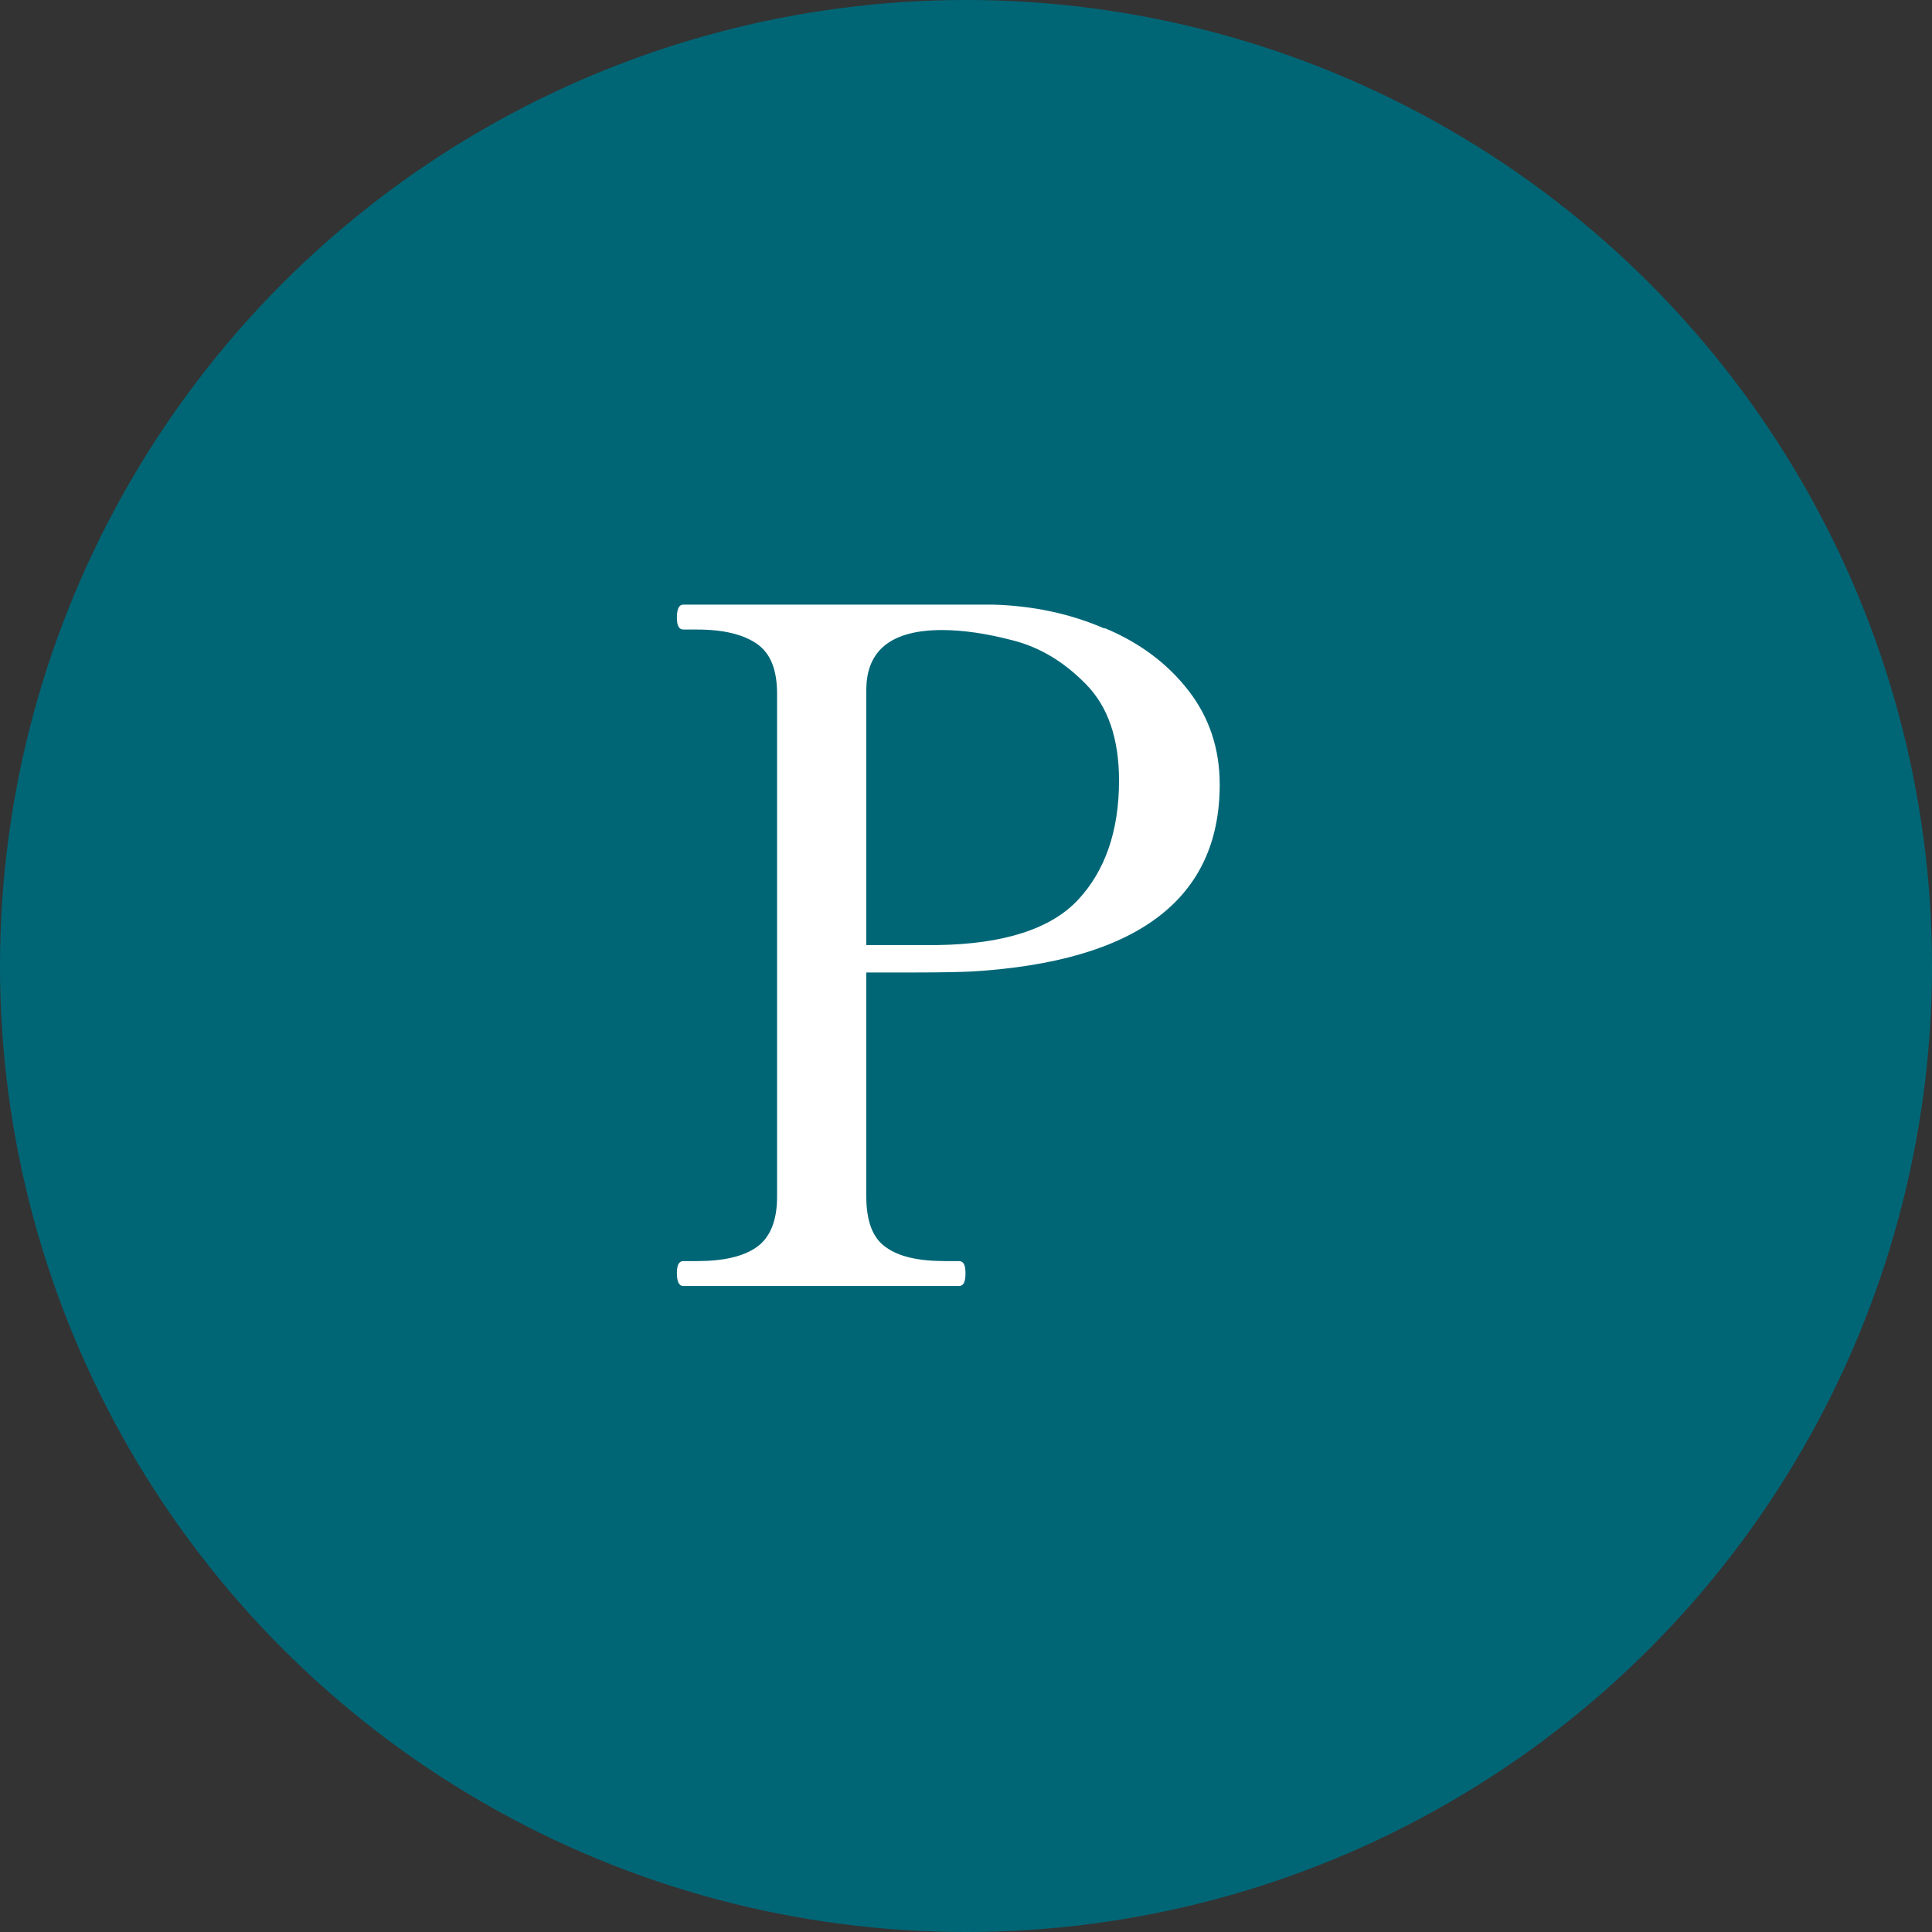
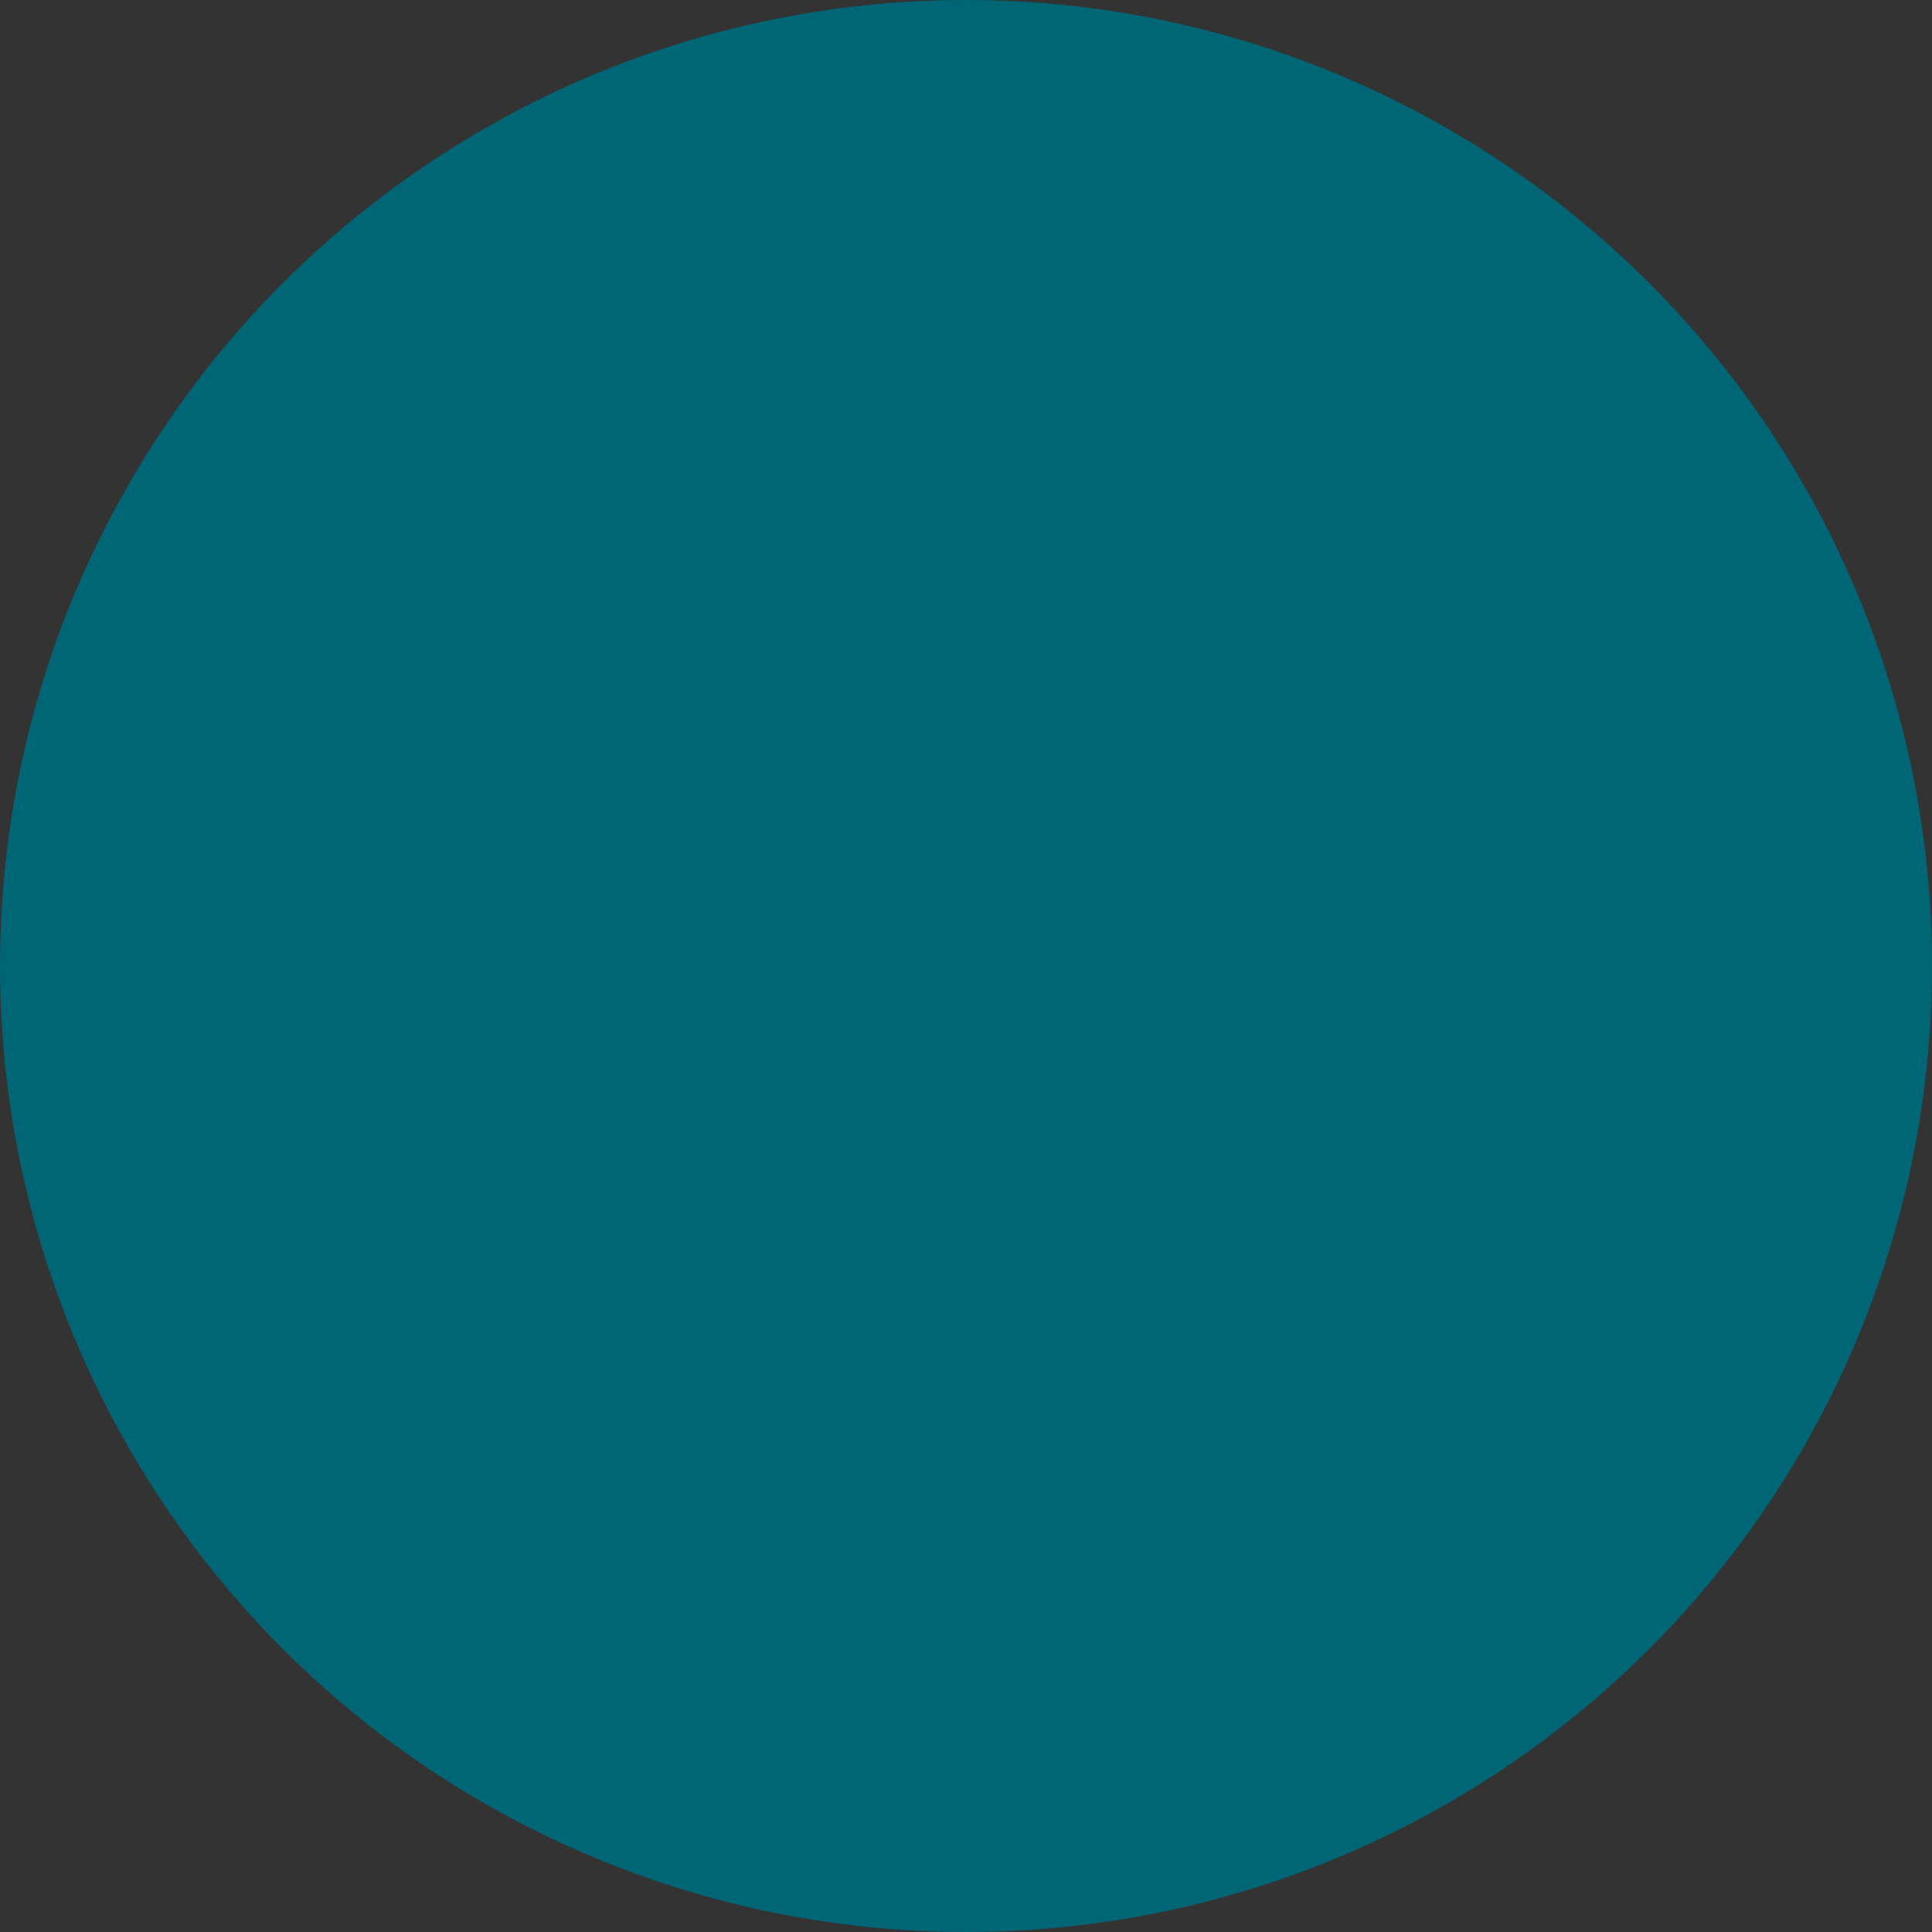
<svg xmlns="http://www.w3.org/2000/svg" id="_レイヤー_2" data-name="レイヤー 2" width="38.76" height="38.76" viewBox="0 0 38.76 38.76">
  <rect x="0" y="0" width="38.76" height="38.76" fill="#333333" stroke="none" />
  <defs>
    <style>
      .cls-1 {
        fill: #006676;
      }

      .cls-1, .cls-2 {
        stroke-width: 0px;
      }

      .cls-2 {
        fill: #fff;
      }
    </style>
  </defs>
  <g id="_レイヤー_1-2" data-name="レイヤー 1">
    <g>
      <circle class="cls-1" cx="19.38" cy="19.38" r="19.38" />
-       <path class="cls-2" d="M22.16,12.6c.7.29,1.26.71,1.68,1.25.42.54.63,1.17.63,1.89,0,2.3-1.66,3.55-4.97,3.75-.21.01-.6.02-1.17.02h-.95v4.5c0,.49.13.83.39,1.01.26.19.65.28,1.19.28h.28c.09,0,.13.08.13.24,0,.18-.04.26-.13.26h-5.53c-.09,0-.13-.09-.13-.26,0-.16.04-.24.13-.24h.28c.52,0,.92-.09,1.19-.28.27-.19.41-.53.41-1.01v-10.09c0-.48-.13-.81-.4-1-.27-.19-.67-.29-1.2-.29h-.28c-.09,0-.13-.08-.13-.24,0-.17.04-.26.13-.26h6.2c.8.02,1.56.18,2.25.48ZM21.63,18.05c.54-.58.82-1.38.82-2.39,0-.84-.22-1.48-.66-1.93-.44-.45-.92-.74-1.46-.88-.53-.14-1.01-.21-1.43-.21-1.01,0-1.52.4-1.52,1.2v5.12h1.43c1.34-.02,2.28-.33,2.82-.91Z" />
    </g>
  </g>
</svg>